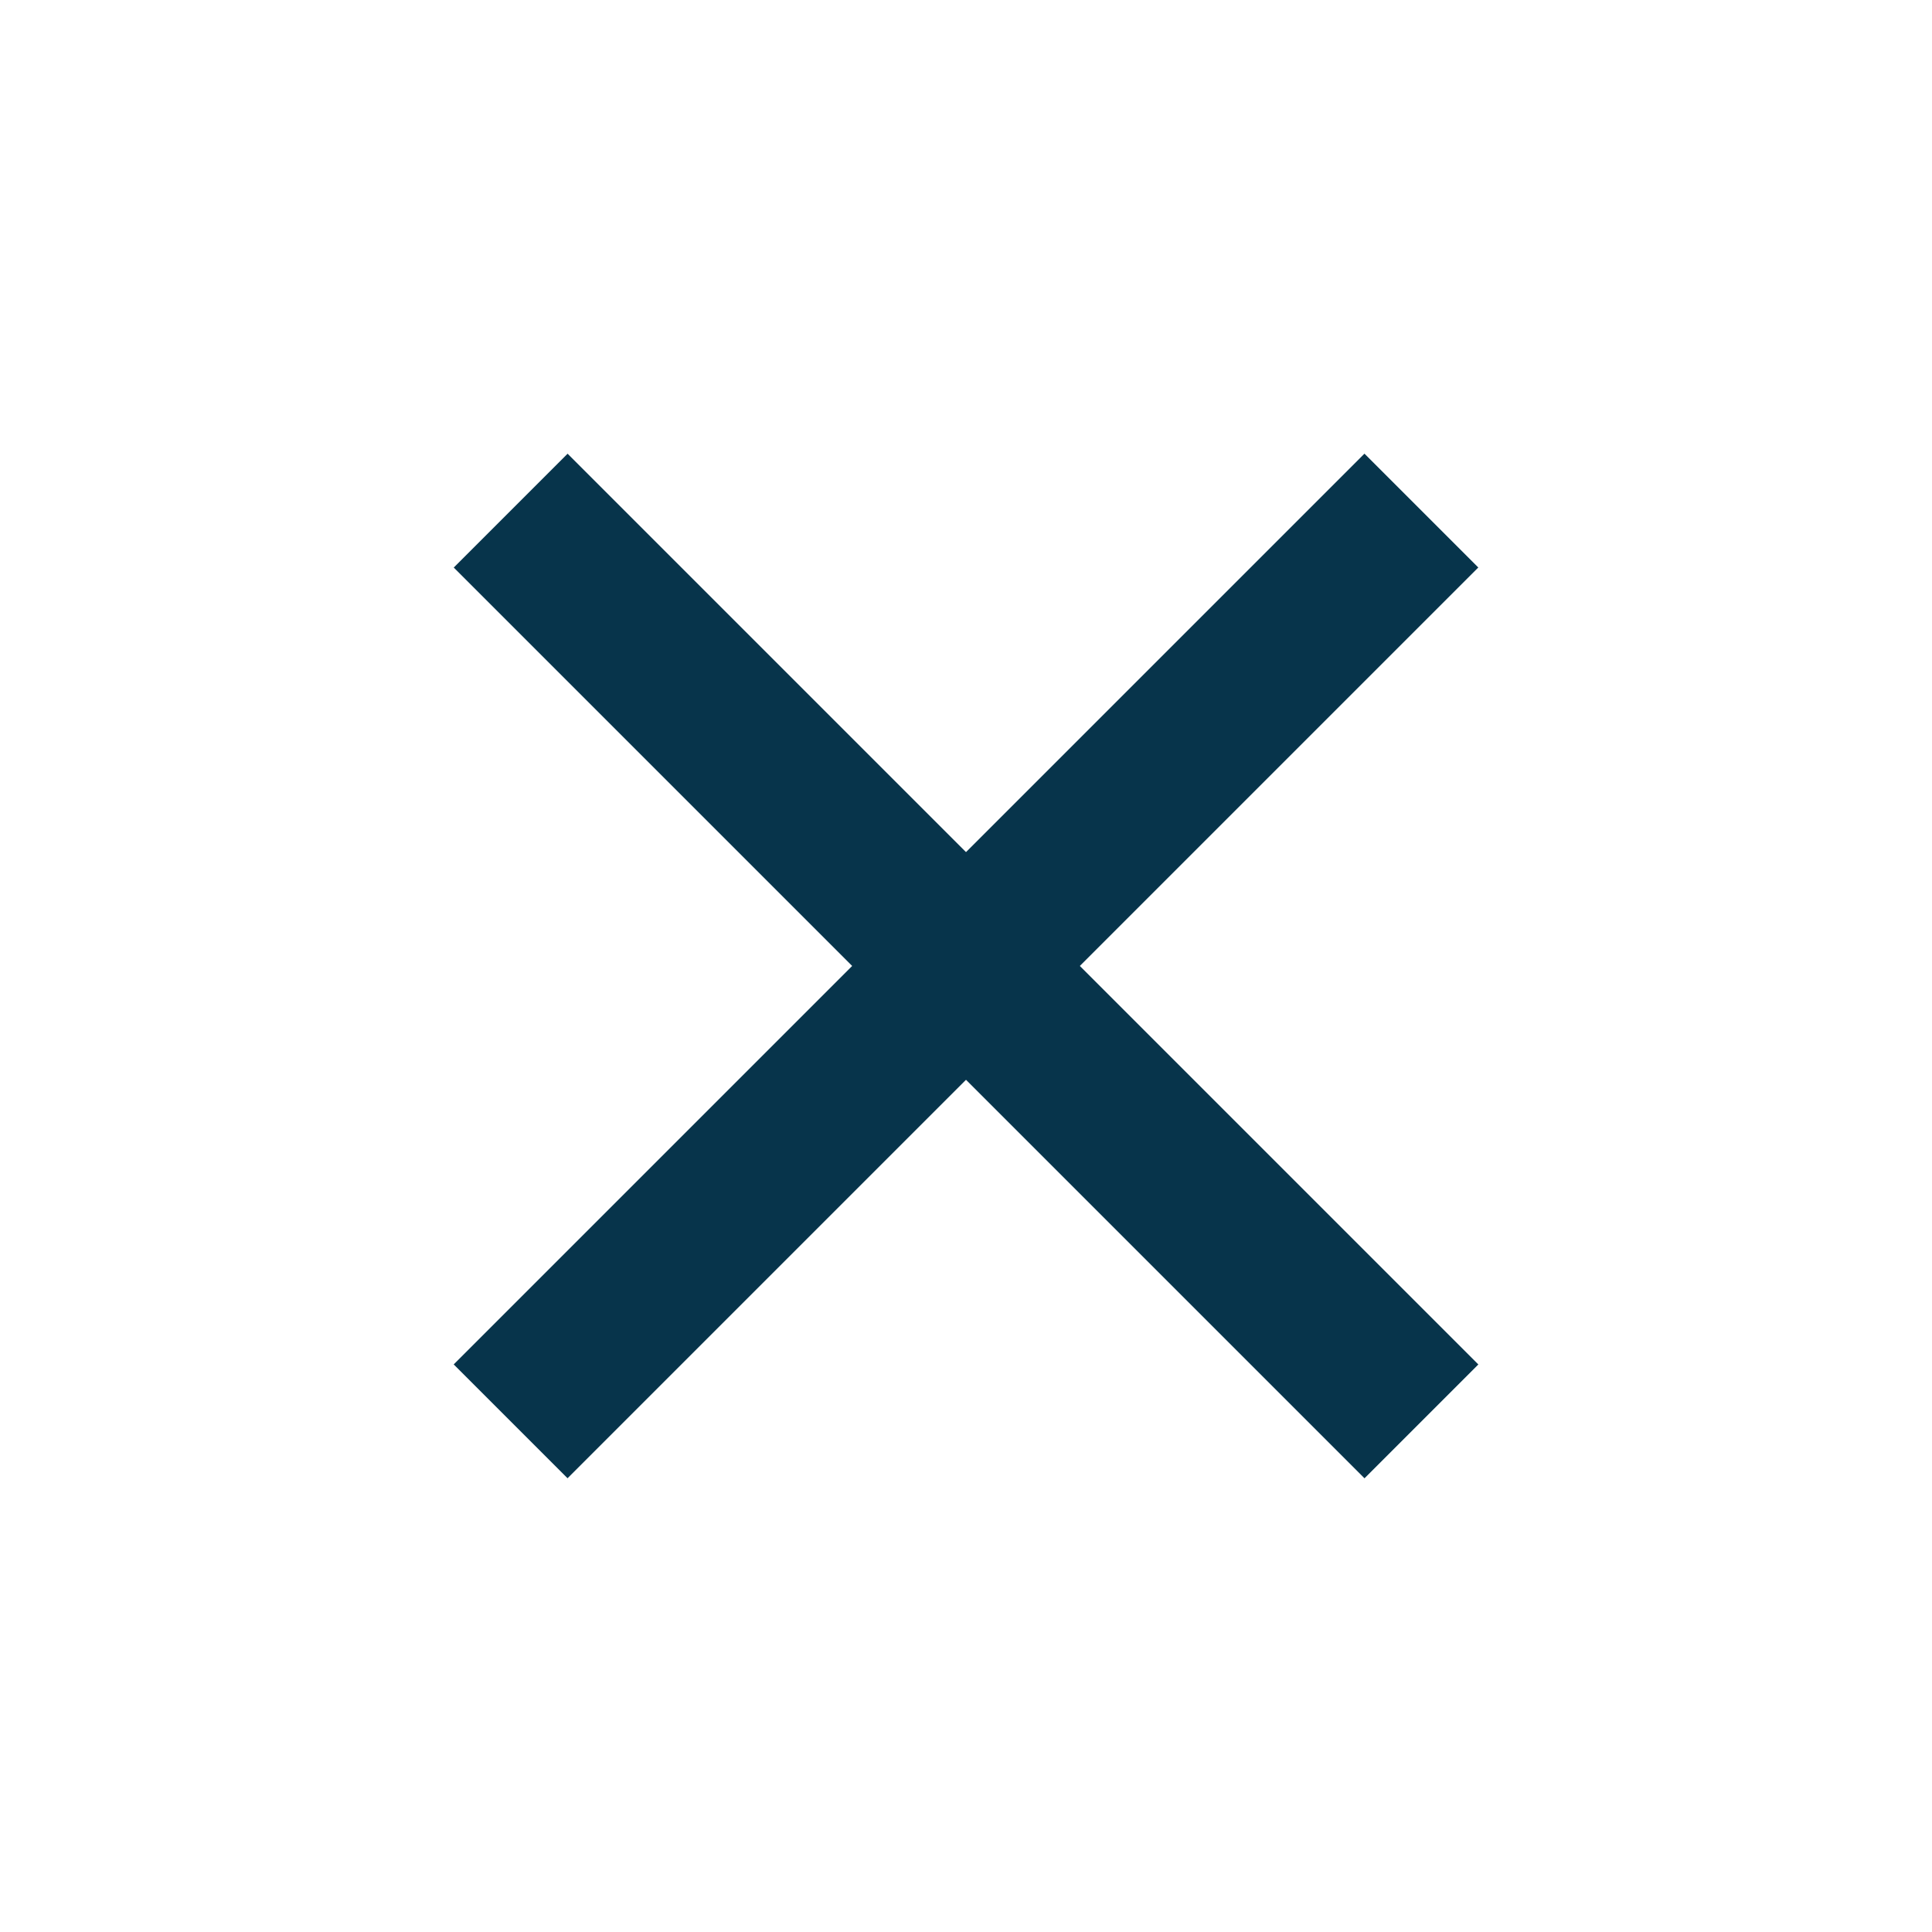
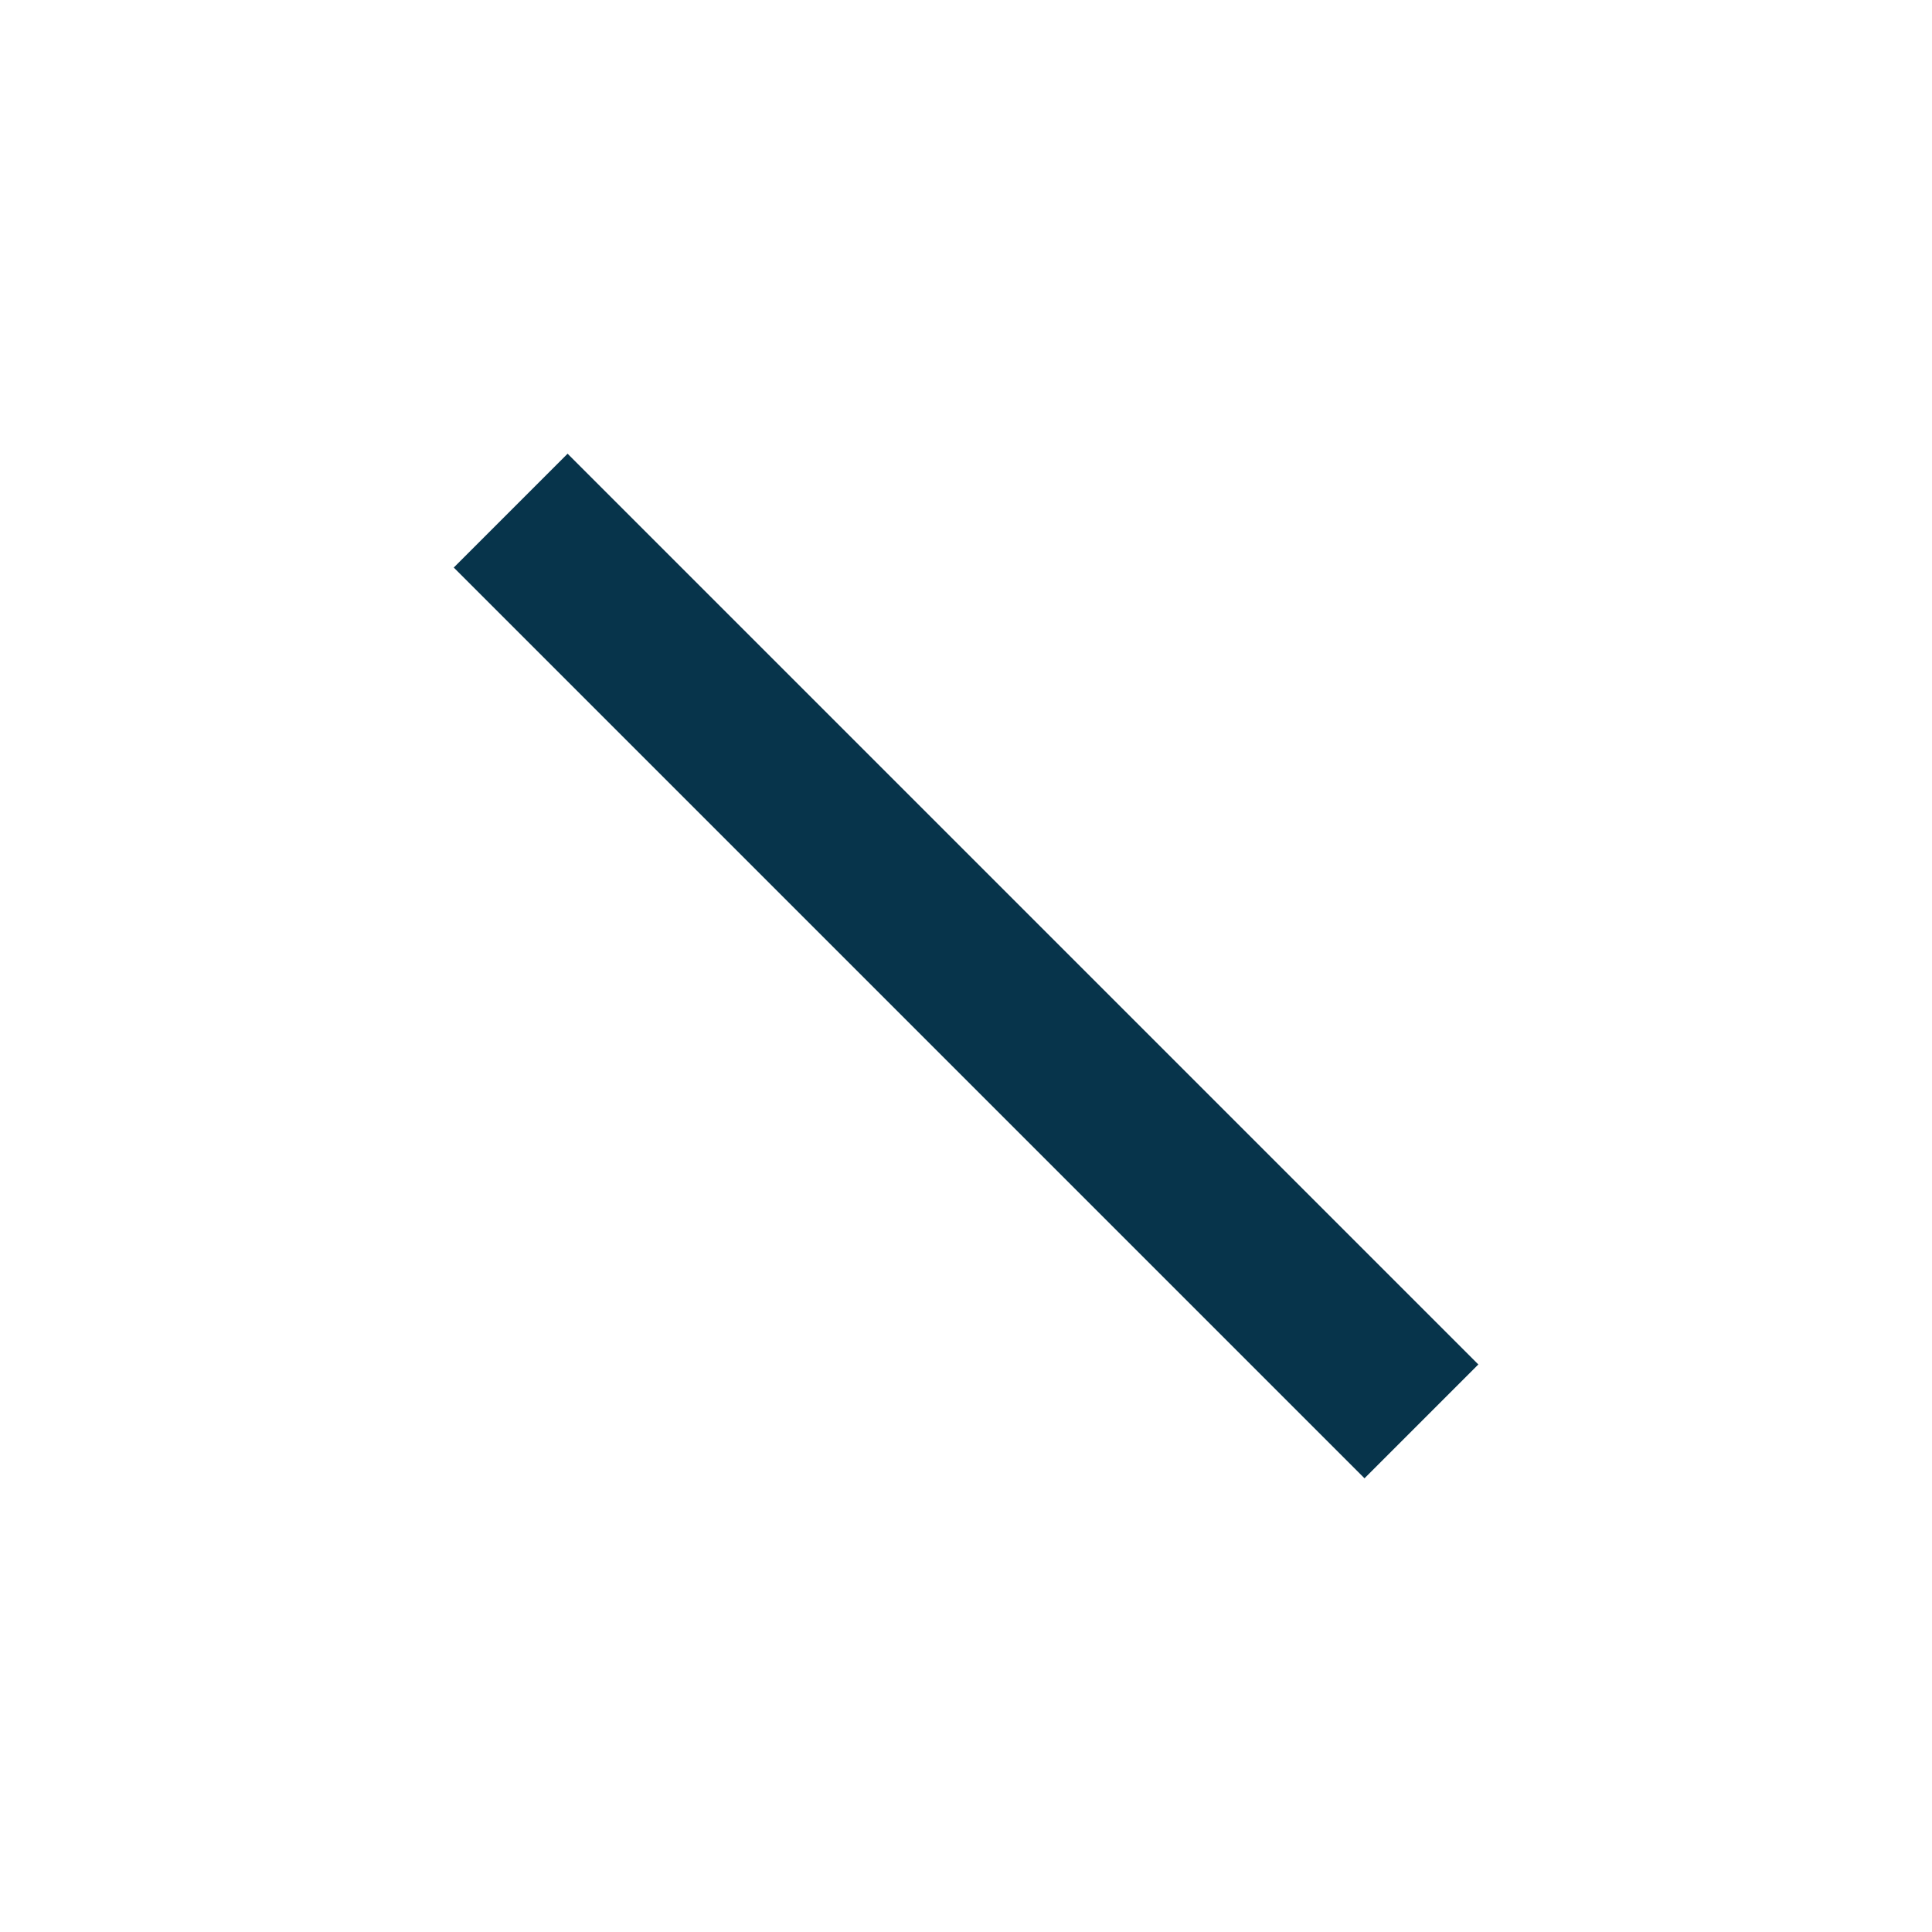
<svg xmlns="http://www.w3.org/2000/svg" id="Layer_1" data-name="Layer 1" viewBox="0 0 24 24">
  <defs>
    <style>.cls-1{fill:#07344b;}</style>
  </defs>
  <rect class="cls-1" x="11" y="4" width="2" height="16" transform="translate(-4.97 12) rotate(-45)" />
-   <rect class="cls-1" x="11" y="4" width="2" height="16" transform="translate(12 28.97) rotate(-135)" />
</svg>